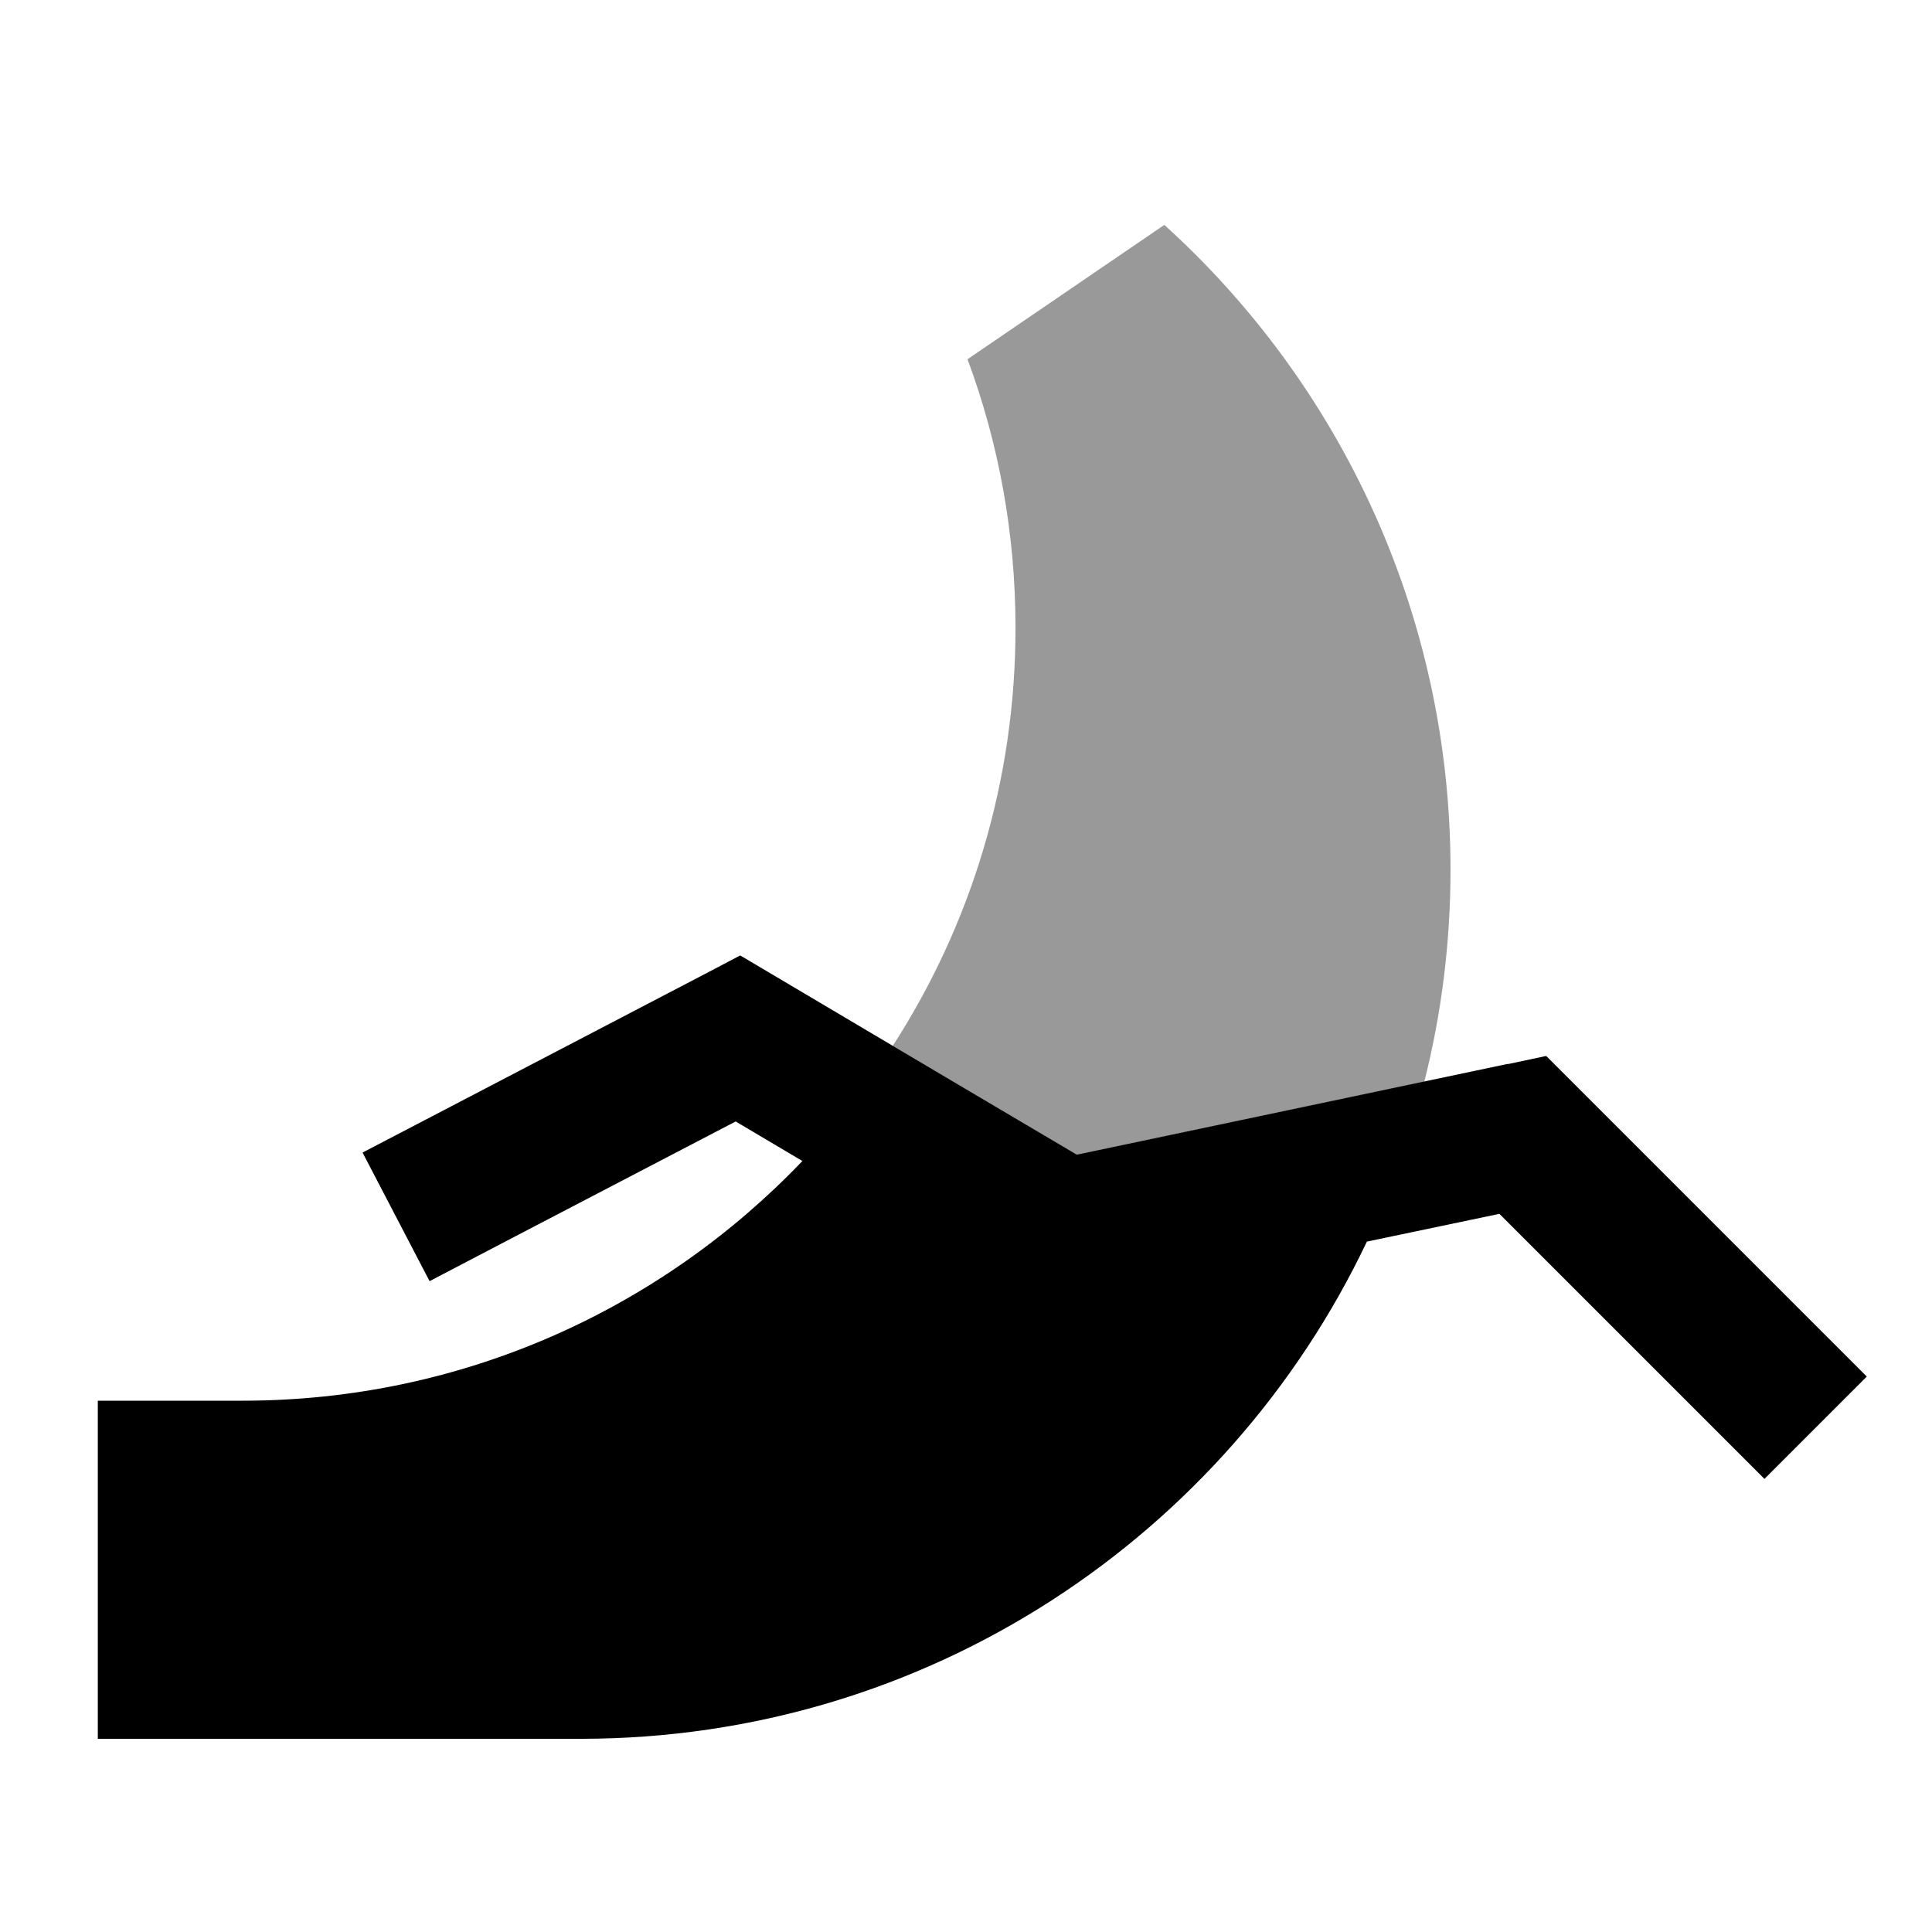
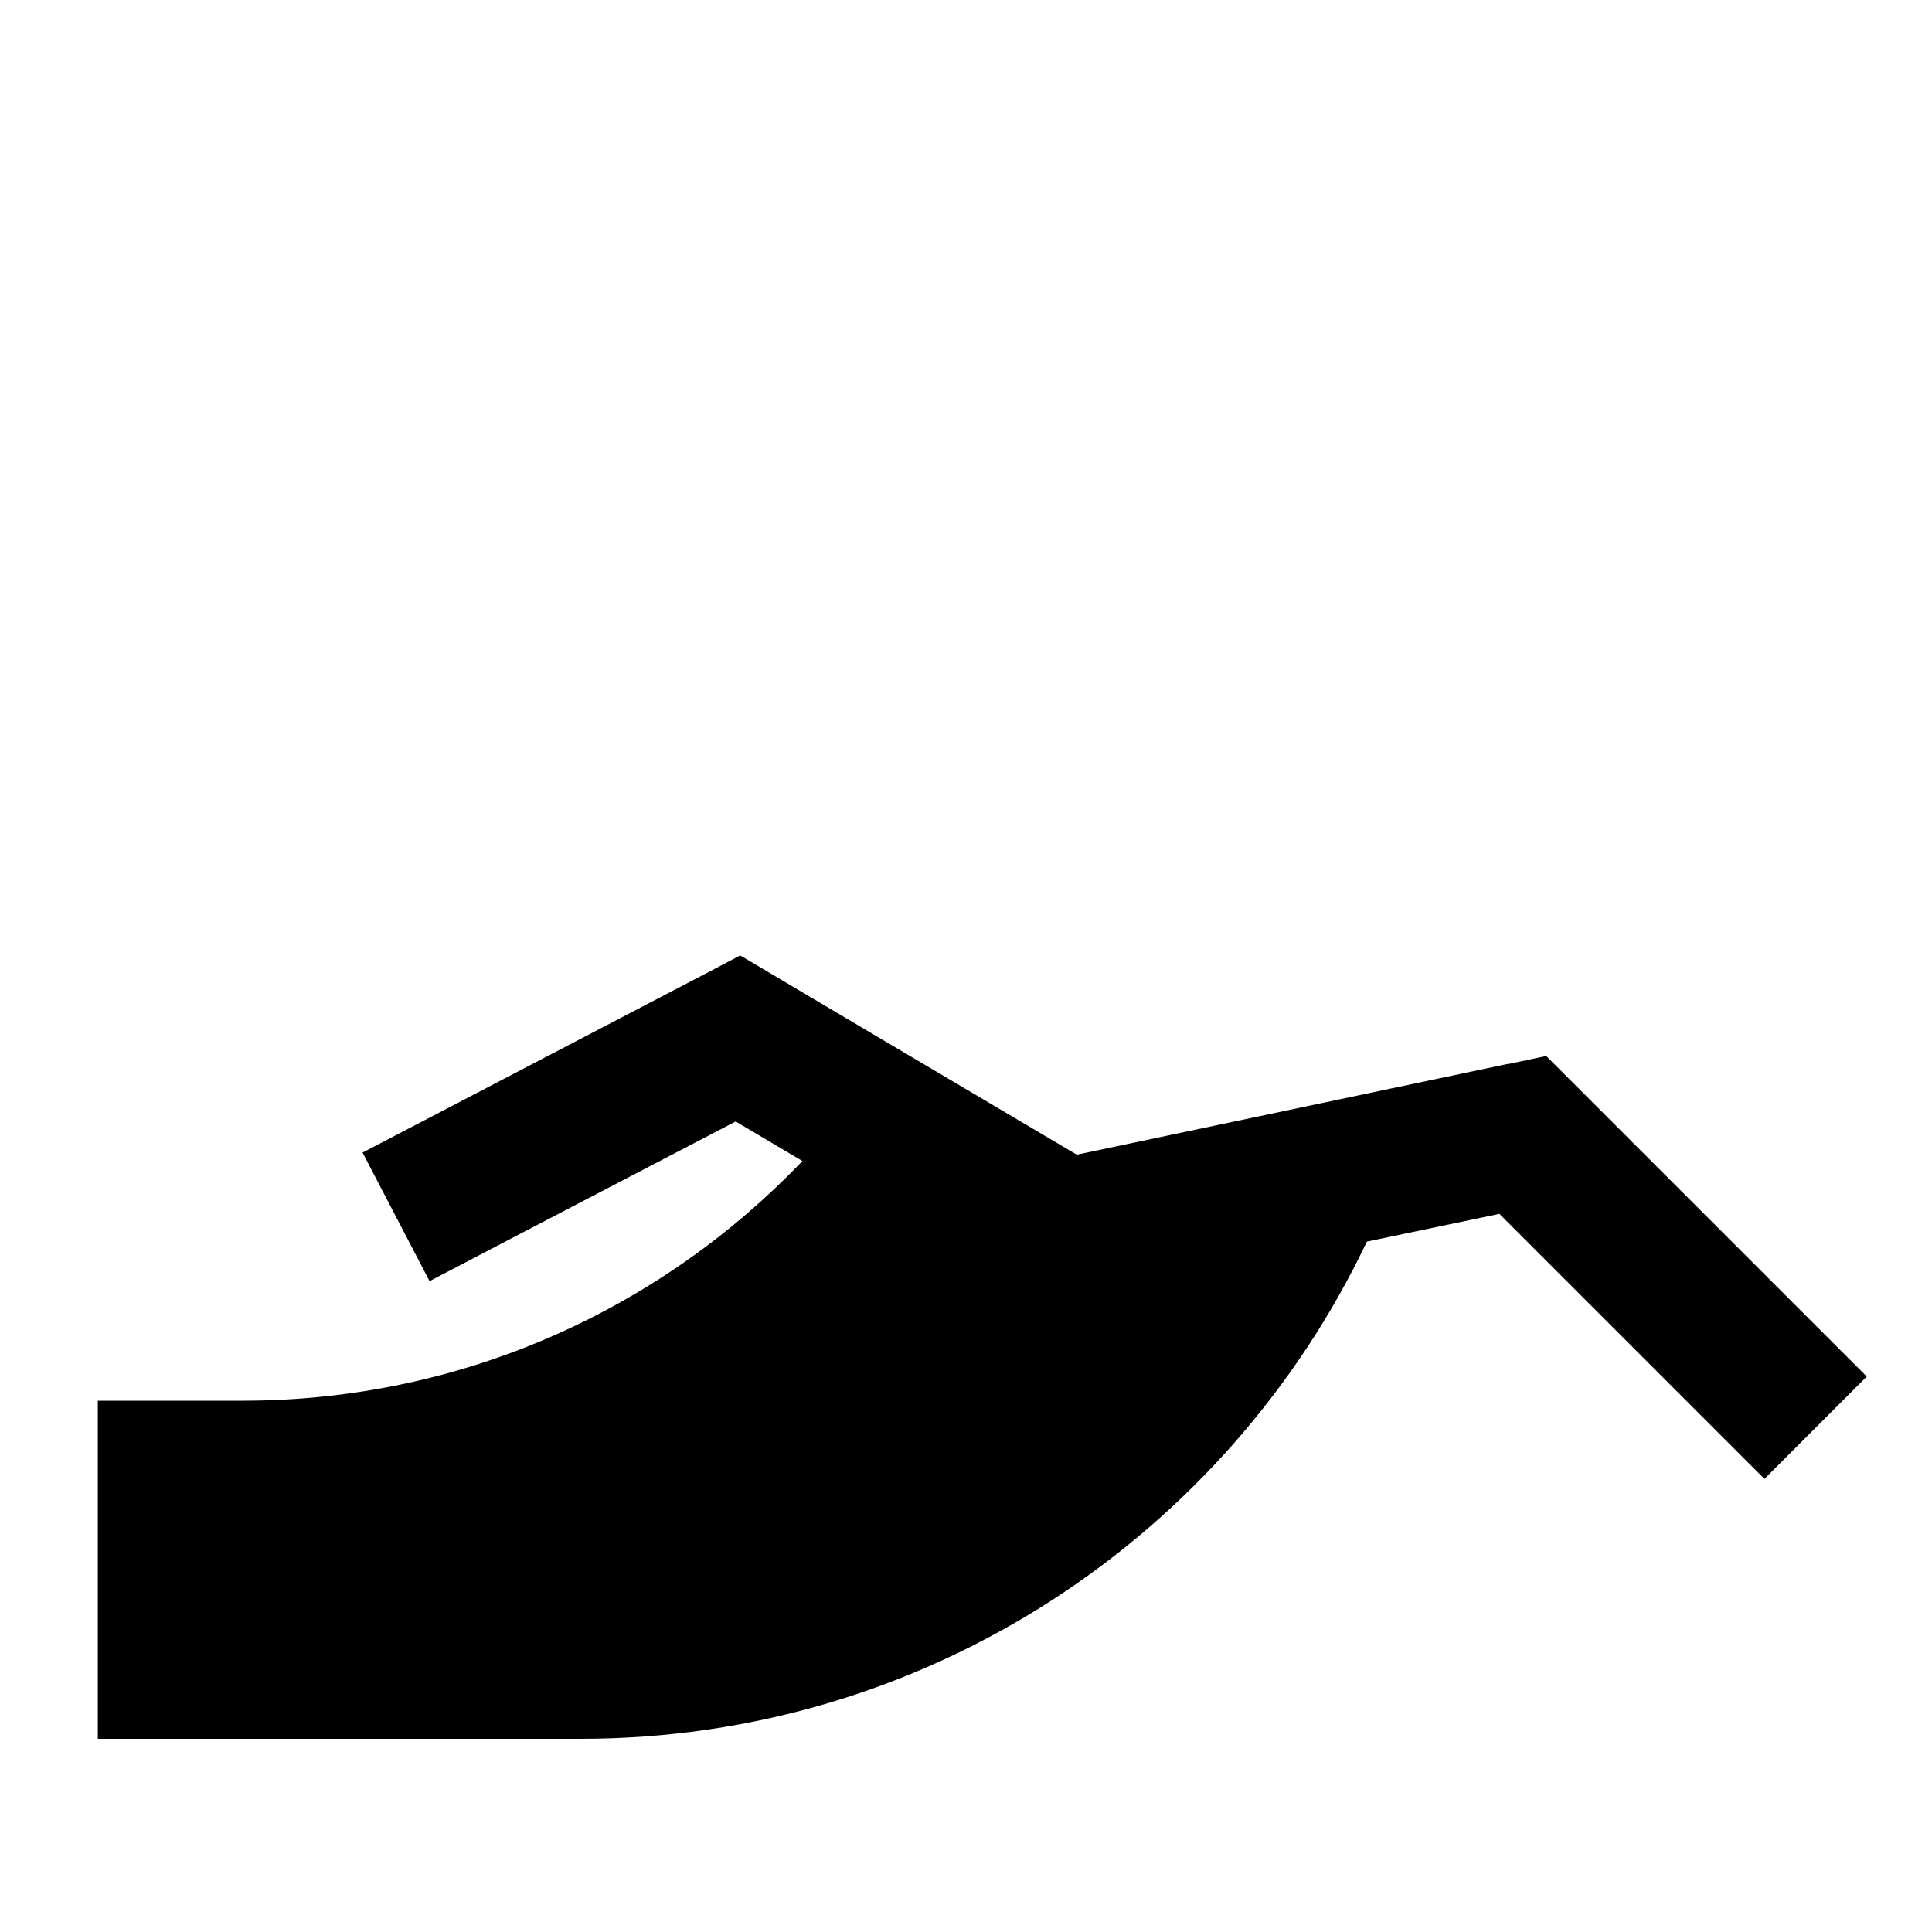
<svg xmlns="http://www.w3.org/2000/svg" viewBox="0 0 640 640">
-   <path opacity=".4" fill="currentColor" d="M295.8 346.5C316.1 358.5 336.4 370.5 356.7 382.6C395.1 374.5 433.5 366.4 471.8 358.4C477.5 335.9 480.5 312.3 480.5 288.1C480.5 203.4 443.9 127.2 385.7 74.5L320.5 119C330.8 146.7 336.4 176.7 336.4 208C336.4 259 321.5 306.6 295.7 346.5z" />
  <path fill="currentColor" d="M499.5 352.5L512.2 349.8L601.4 439L618.4 456L584.5 489.9C582.2 487.6 552.9 458.3 496.7 402.1L452.8 411.3C406.5 508.7 307.3 576 192.4 576L32.4 576L32.4 464L80.4 464C153.3 464 219.1 433.5 265.8 384.6L243.7 371.5C180.4 404.5 146.6 422.1 142.3 424.4L120.1 381.8C122.5 380.6 160.3 360.8 233.4 322.7L245.2 316.5C249.6 319.1 328.2 365.7 356.7 382.5C448 363.3 495.7 353.2 499.6 352.4z" />
</svg>